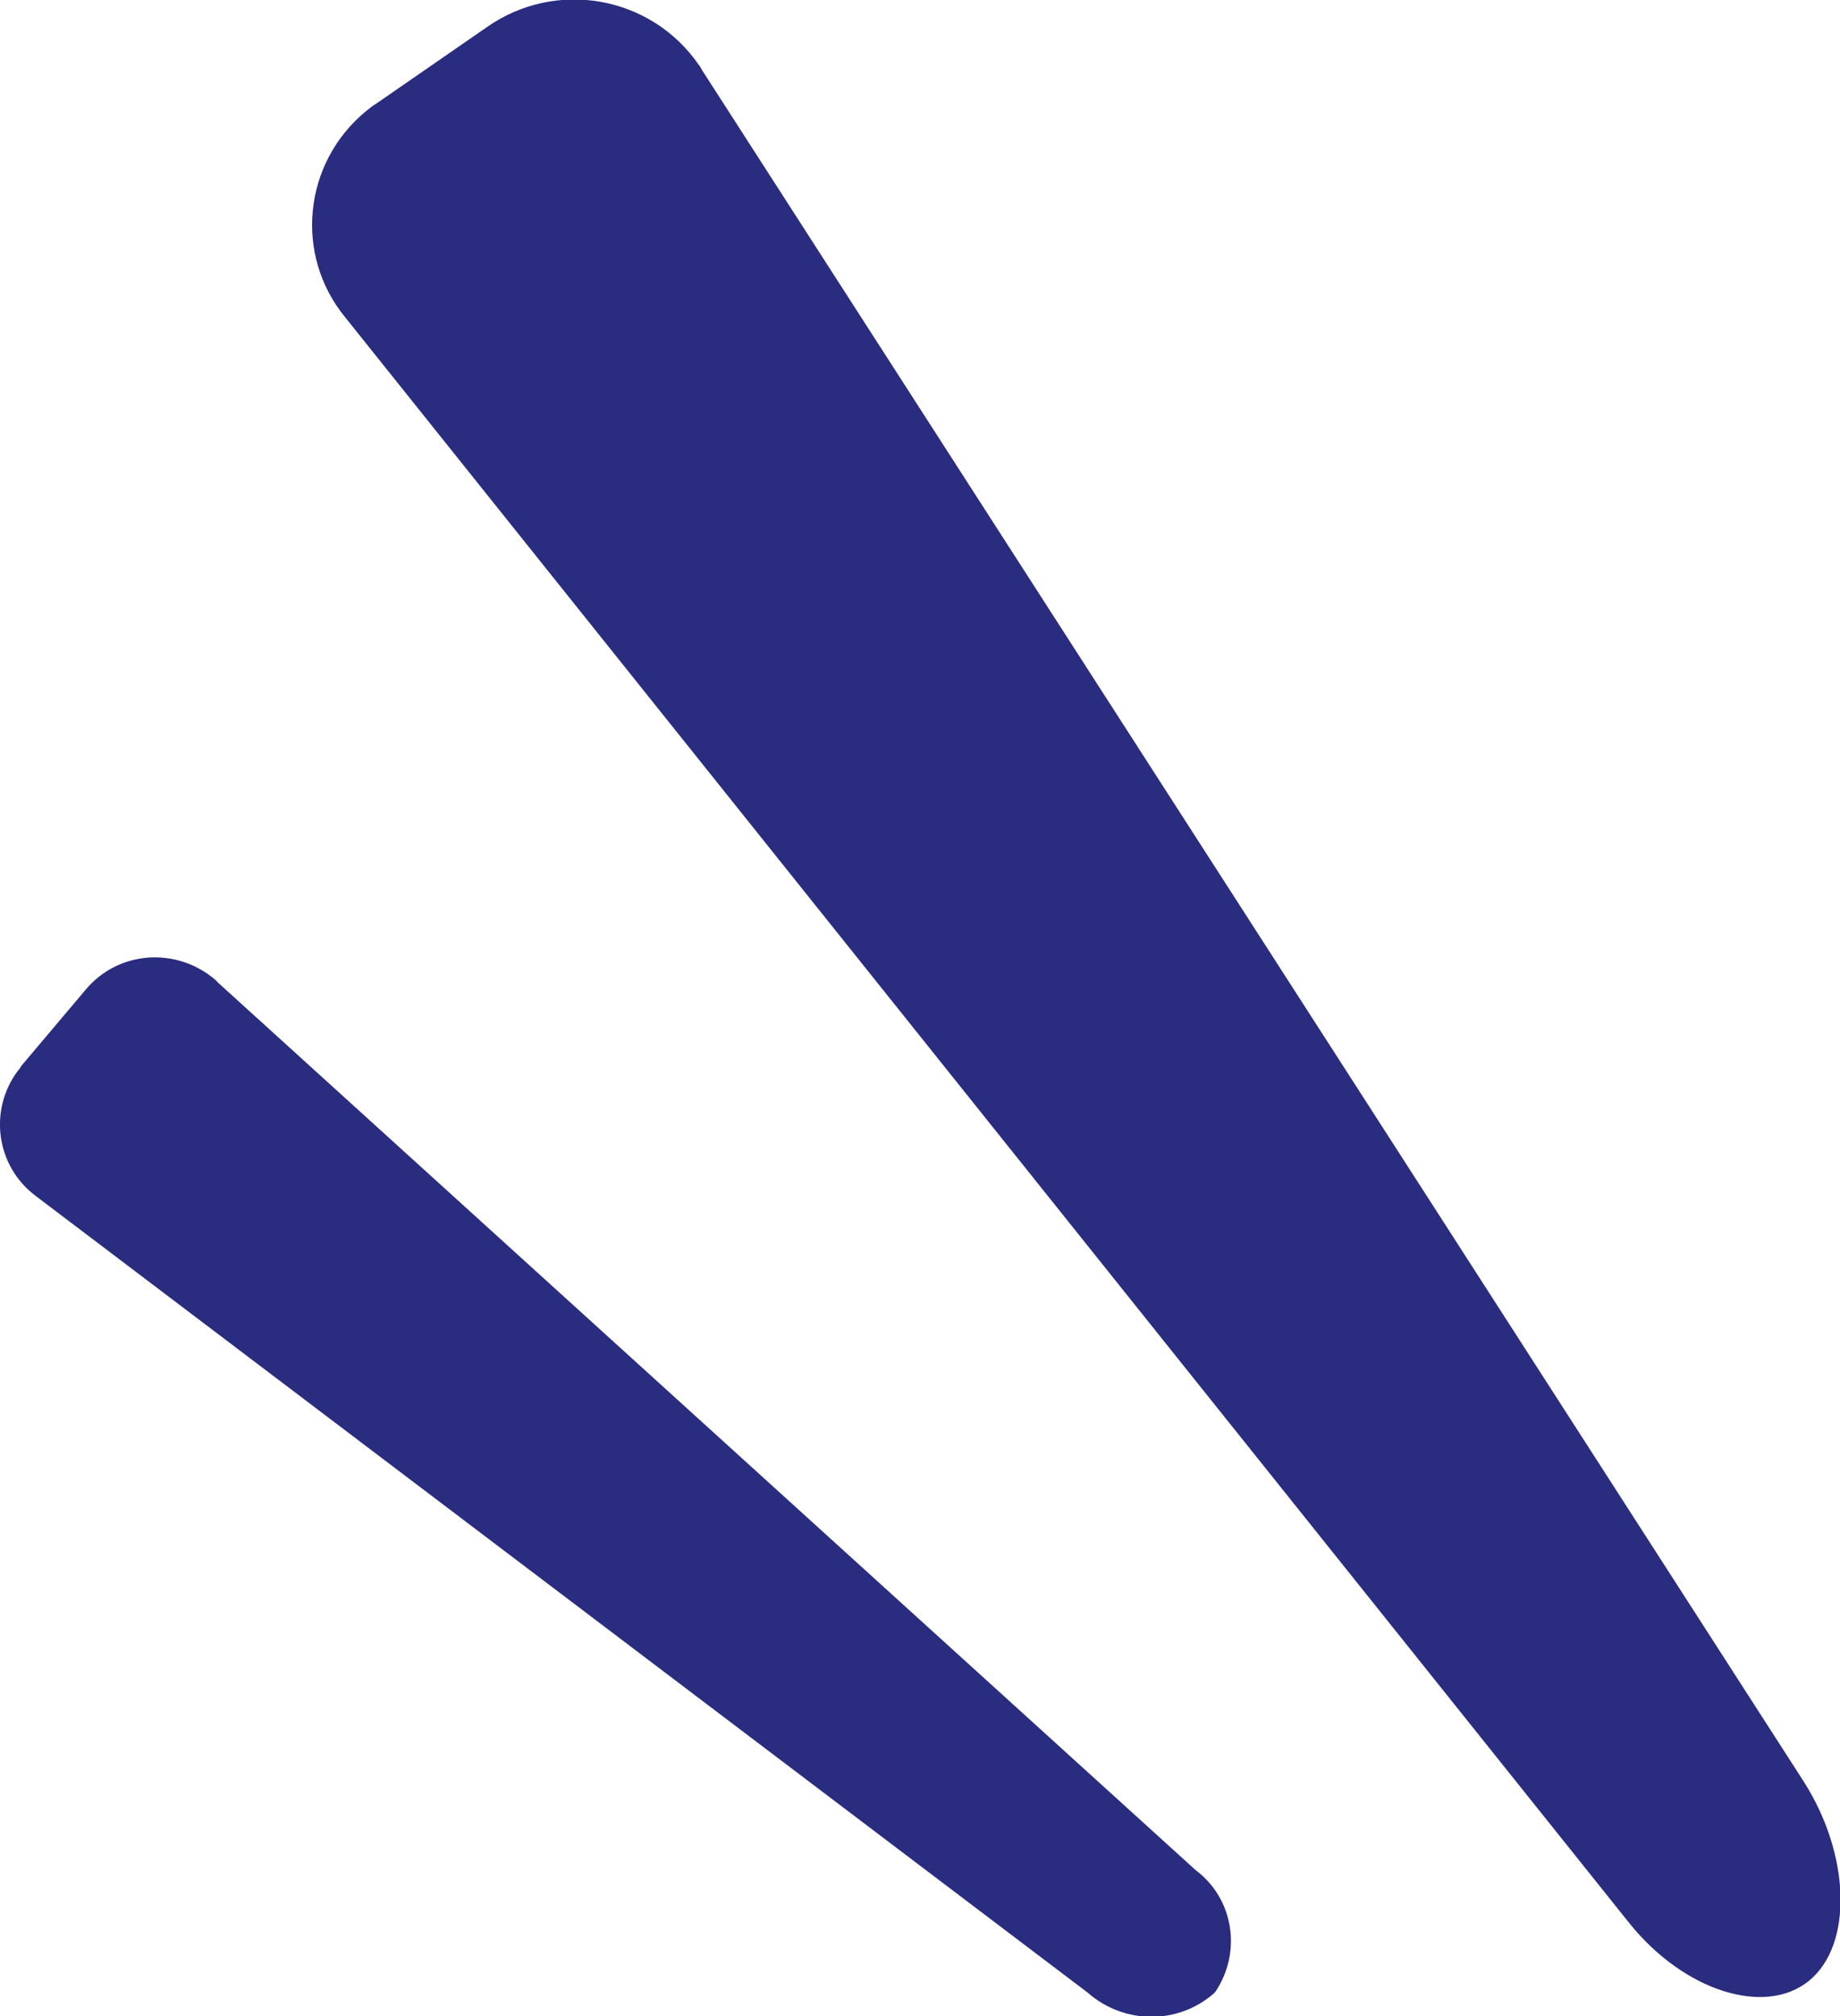
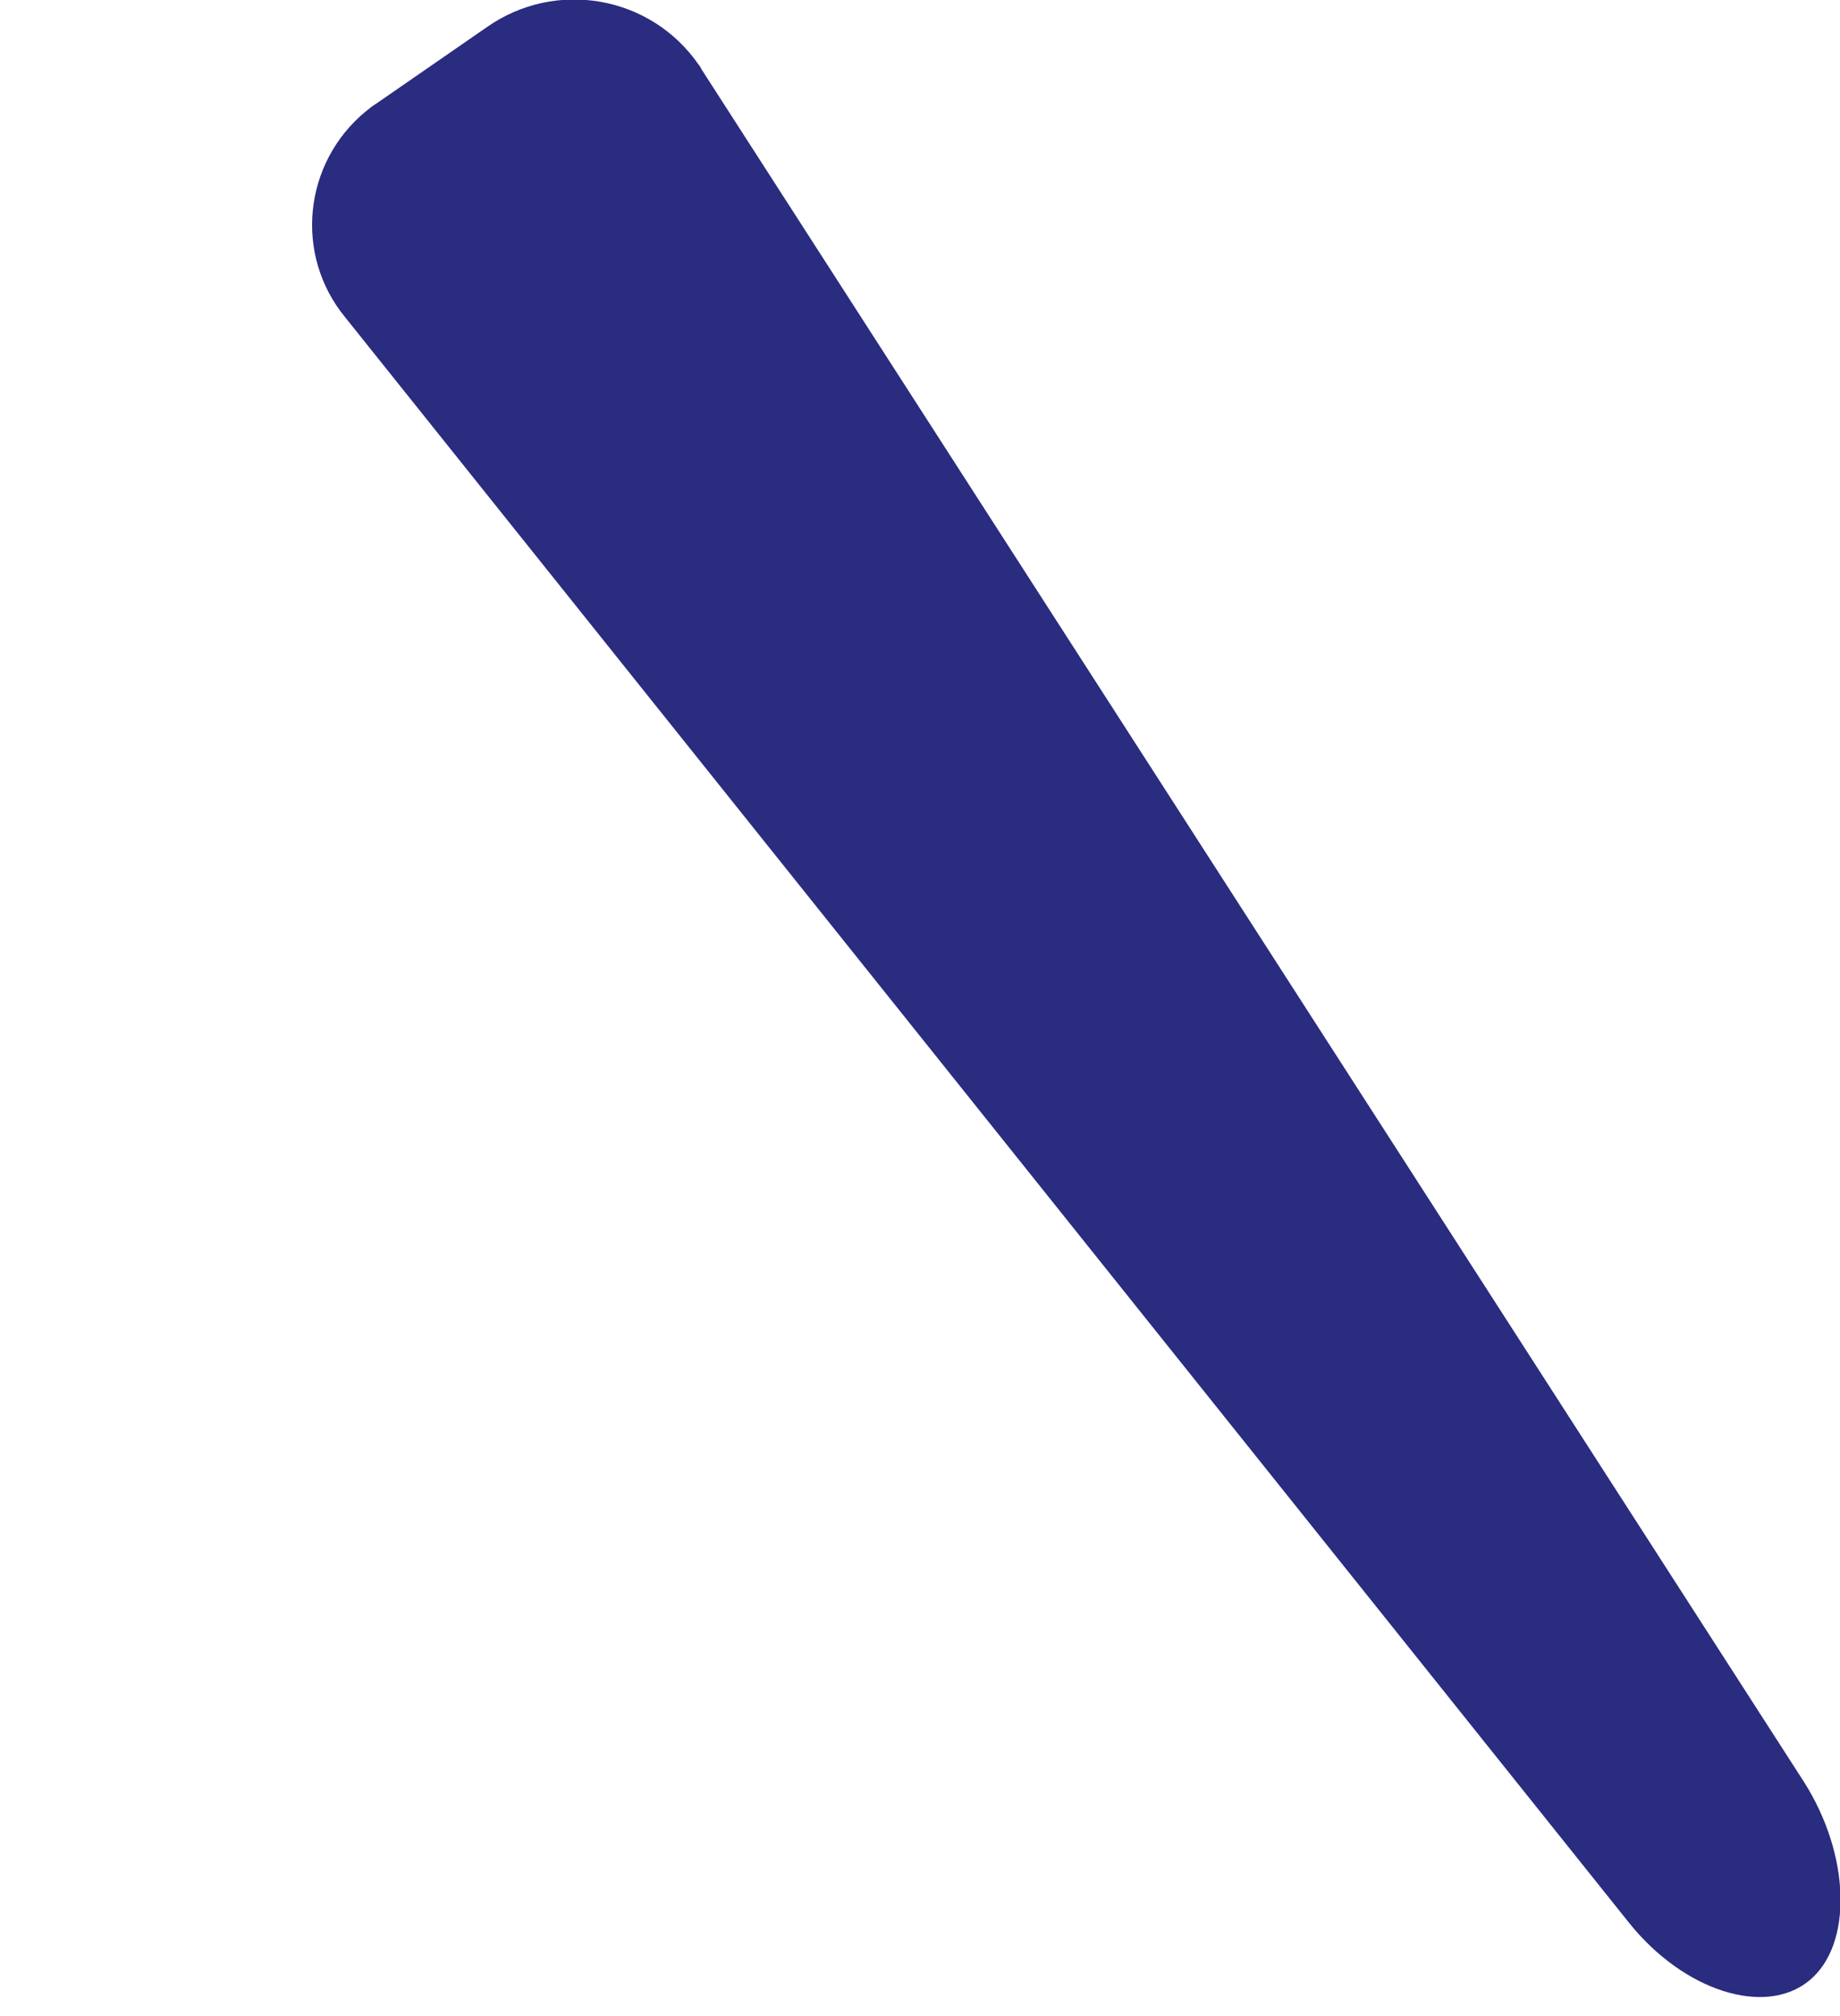
<svg xmlns="http://www.w3.org/2000/svg" id="_レイヤー_2" data-name="レイヤー 2" width="24.99" height="27.37" viewBox="0 0 24.99 27.37">
  <g id="_レイヤー_1-2" data-name="レイヤー 1">
    <g id="_グループ_345" data-name="グループ 345">
      <path id="_パス_12547" data-name="パス 12547" d="M4.69,4.31c-.7-.85-.57-2.1.28-2.8.05-.04.1-.08.15-.11l1.49-1.03c.94-.66,2.23-.43,2.88.51.02.02.03.05.05.08l14.96,23.23c.63.99.67,2.21.07,2.7s-1.7.14-2.44-.78L4.69,4.31Z" style="fill: #292c7f;" />
-       <path id="_パス_12548" data-name="パス 12548" d="M.49,16.24c-.54-.4-.65-1.16-.25-1.7.02-.02.04-.05.05-.07l.87-1.03c.44-.53,1.22-.59,1.75-.15.01.01.03.02.04.04l13.29,12.06c.52.39.63,1.12.26,1.66-.49.44-1.23.44-1.73,0L.49,16.24Z" style="fill: #292c7f;" />
    </g>
  </g>
</svg>